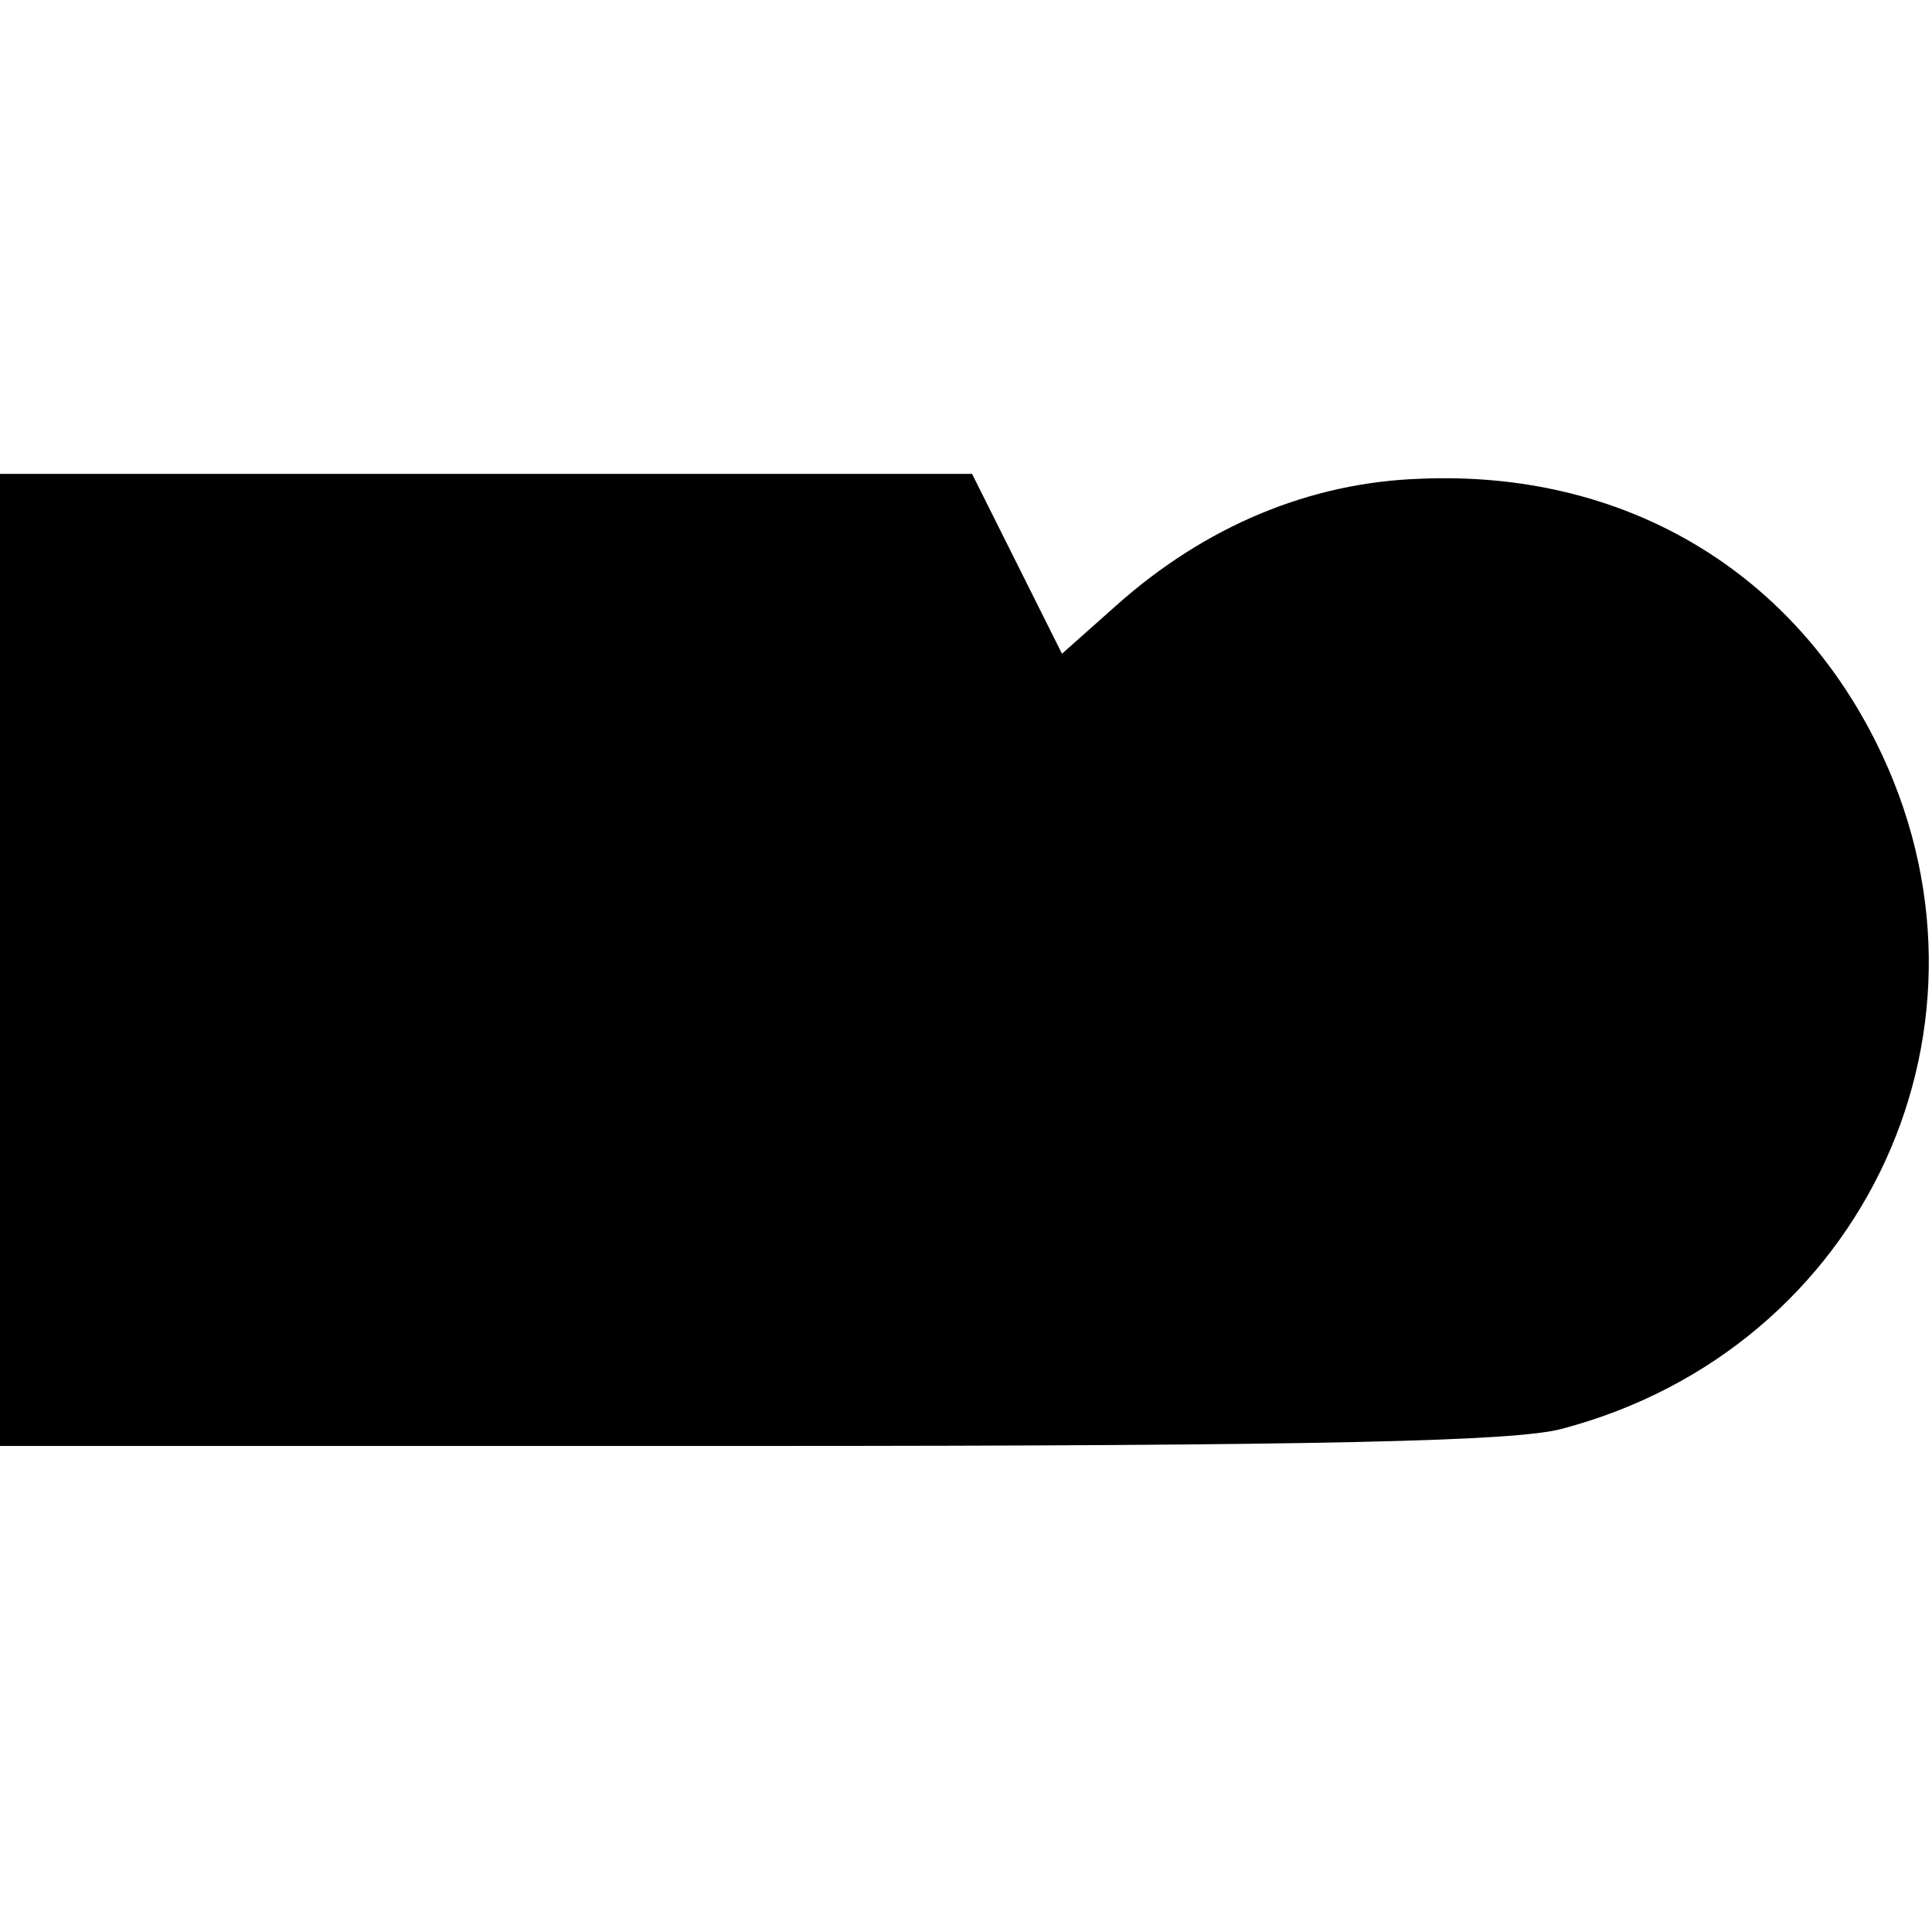
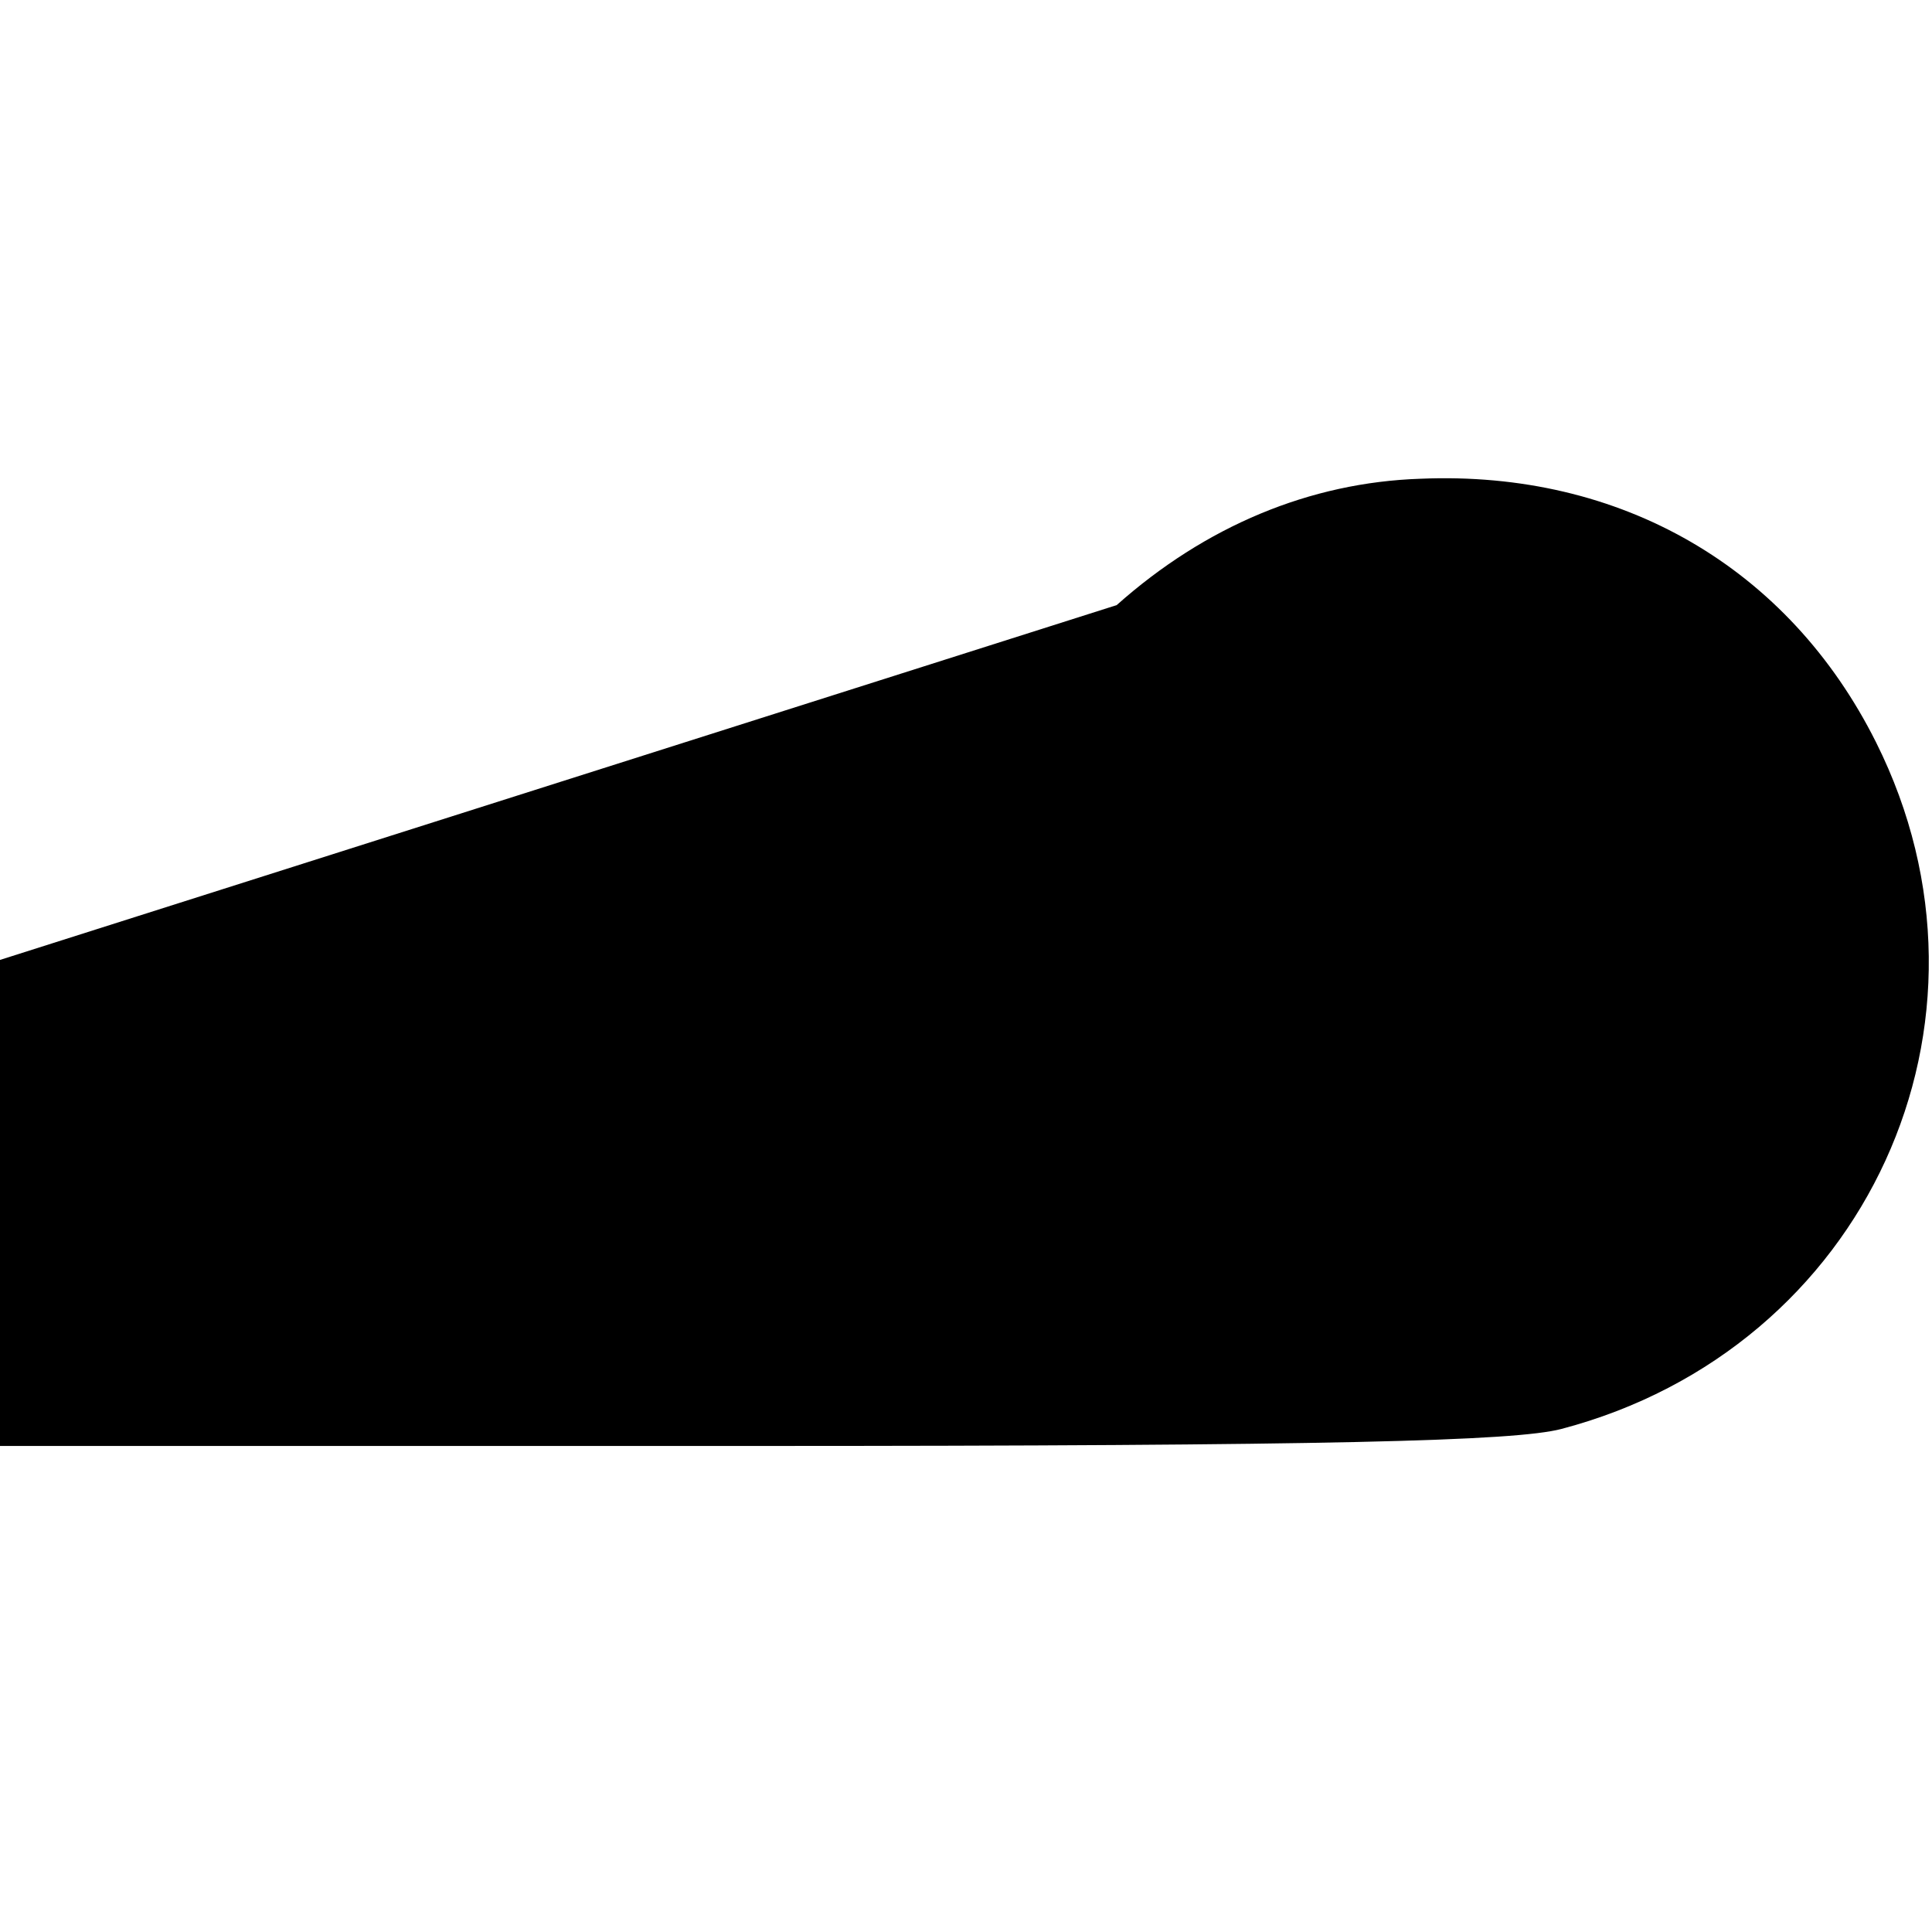
<svg xmlns="http://www.w3.org/2000/svg" version="1.0" width="159pt" height="159pt" viewBox="0 0 159 159" preserveAspectRatio="xMidYMid meet">
  <g transform="translate(0,159) scale(0.1,-0.1)" fill="#000000" stroke="none">
-     <path d="M0 800 l0 -400 618 0 c477 0 629 4 667 14 251 66 374 335 259 565 -72 144 -210 224 -375 217 -91 -3 -177 -39 -250 -104 l-45 -40 -37 74 -37 74 -400 0 -400 0 0 -400z" />
+     <path d="M0 800 l0 -400 618 0 c477 0 629 4 667 14 251 66 374 335 259 565 -72 144 -210 224 -375 217 -91 -3 -177 -39 -250 -104 z" />
  </g>
</svg>